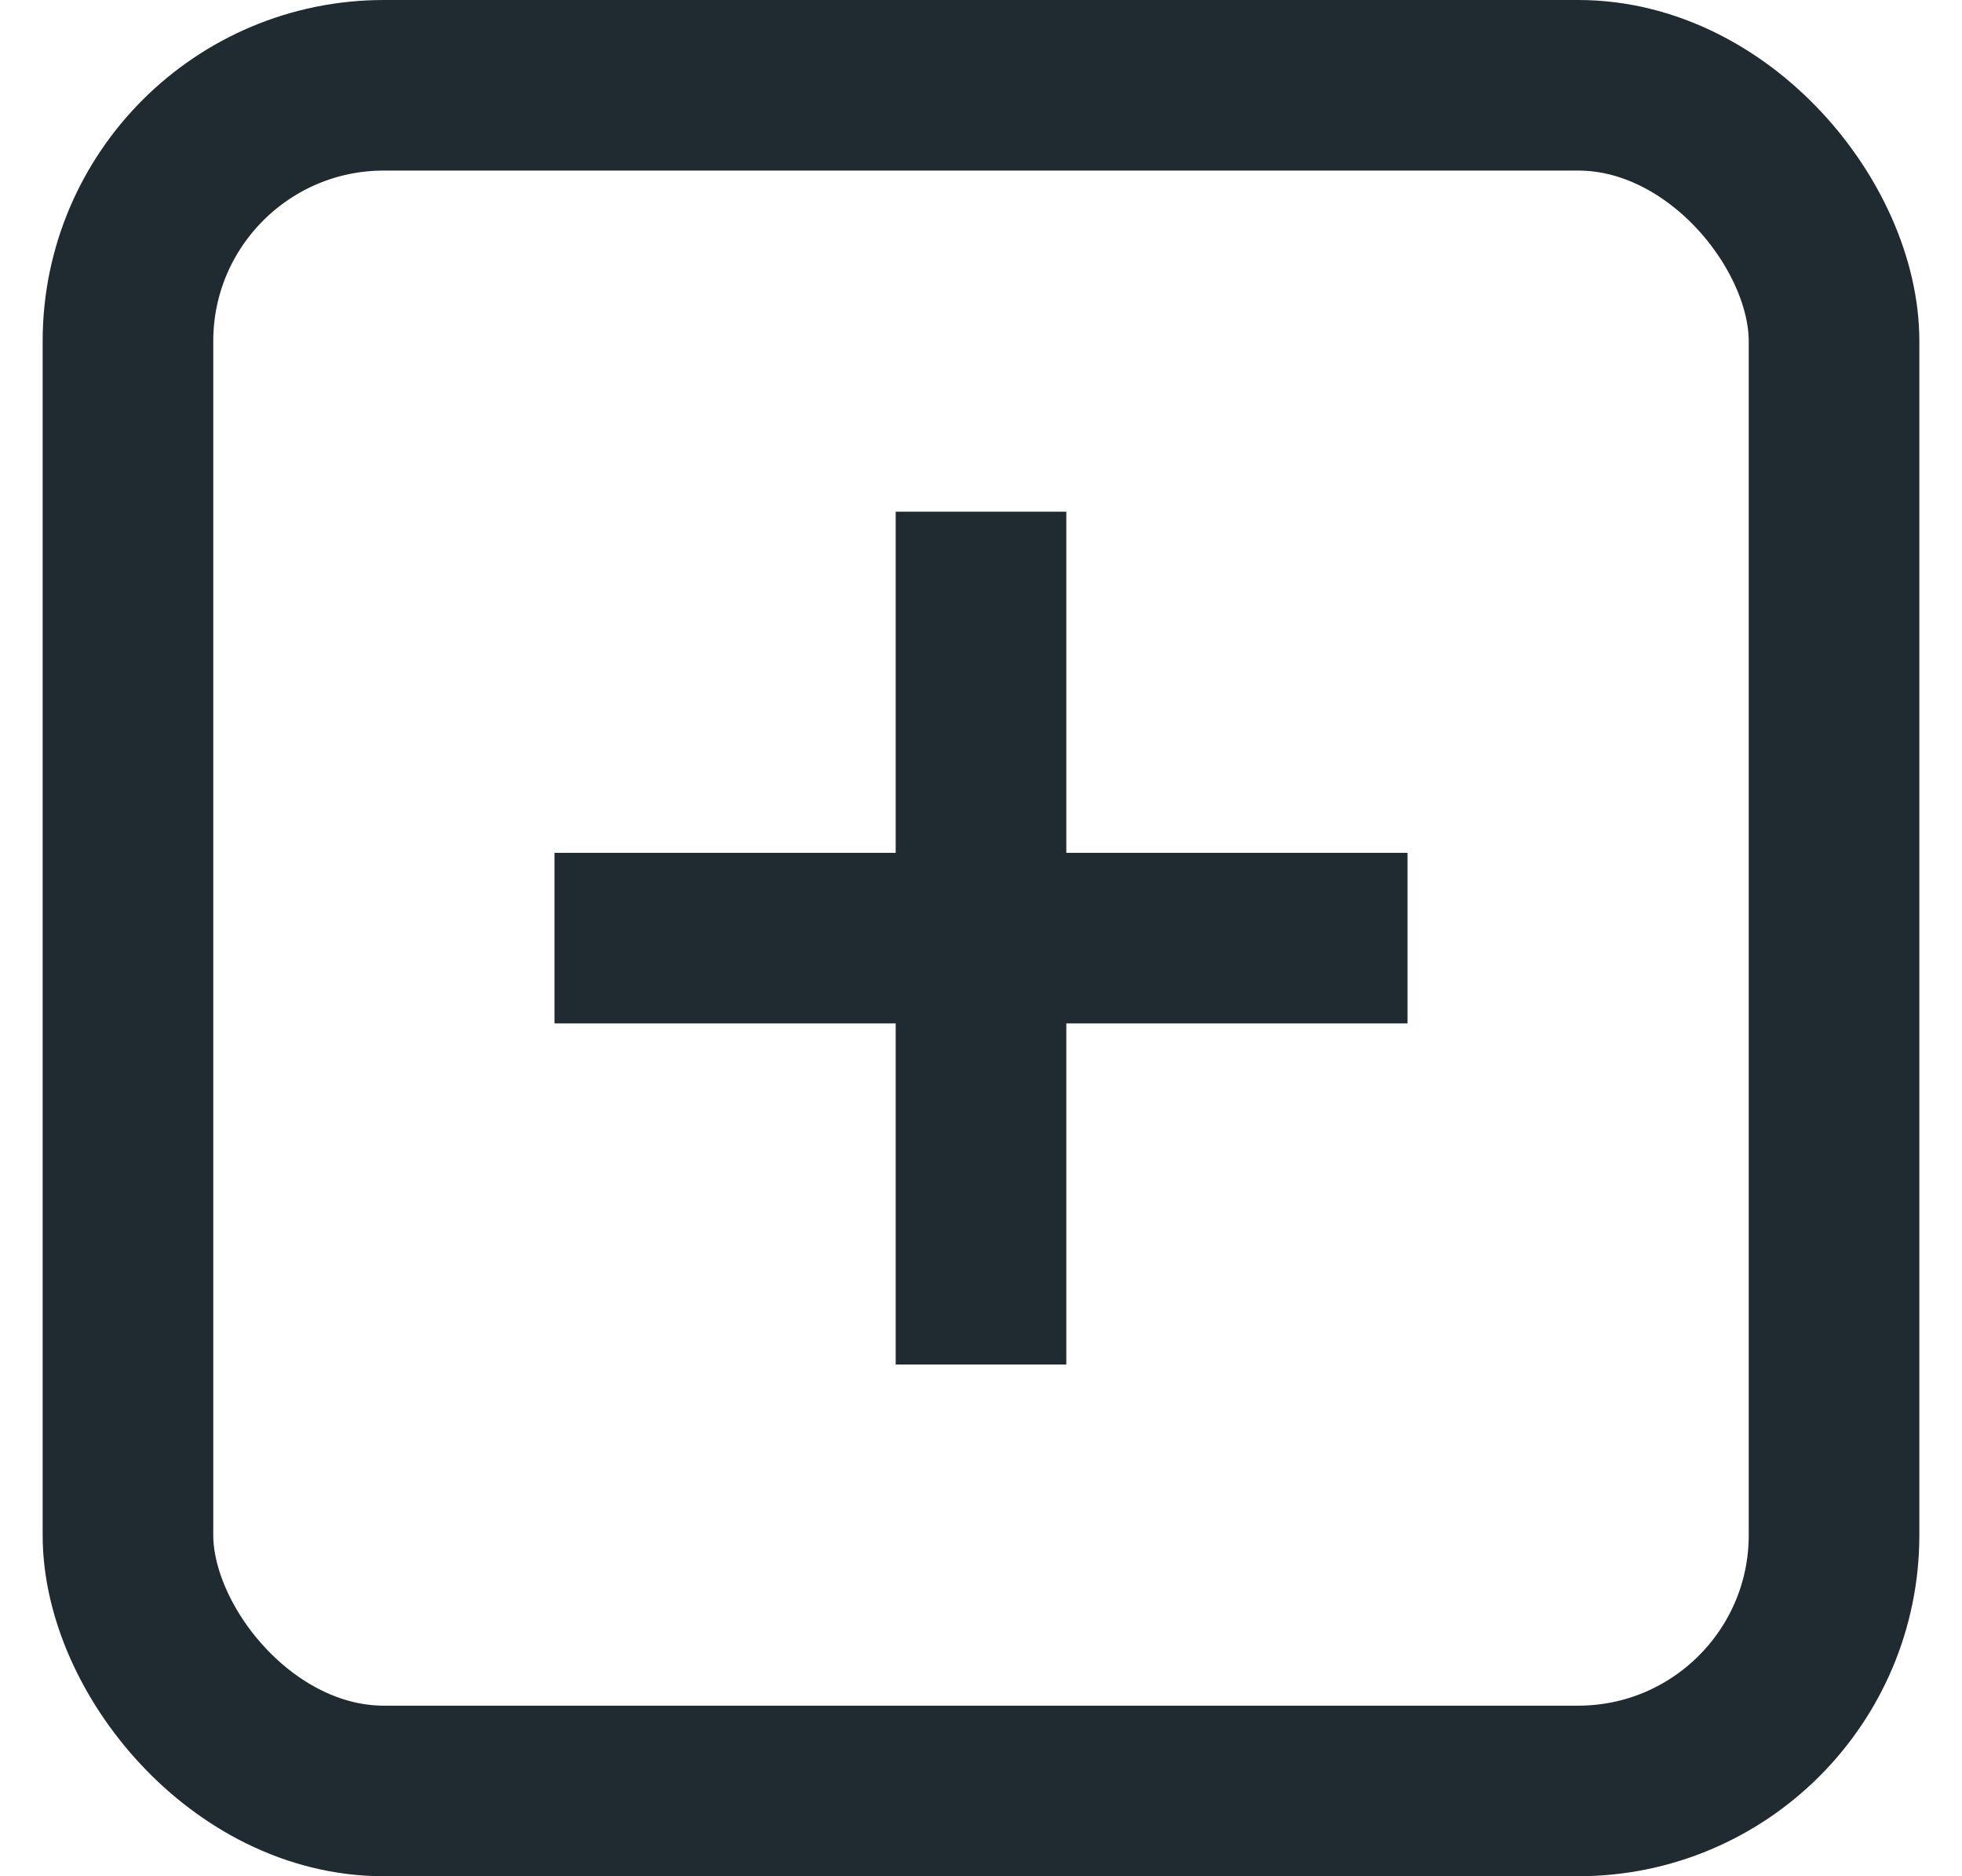
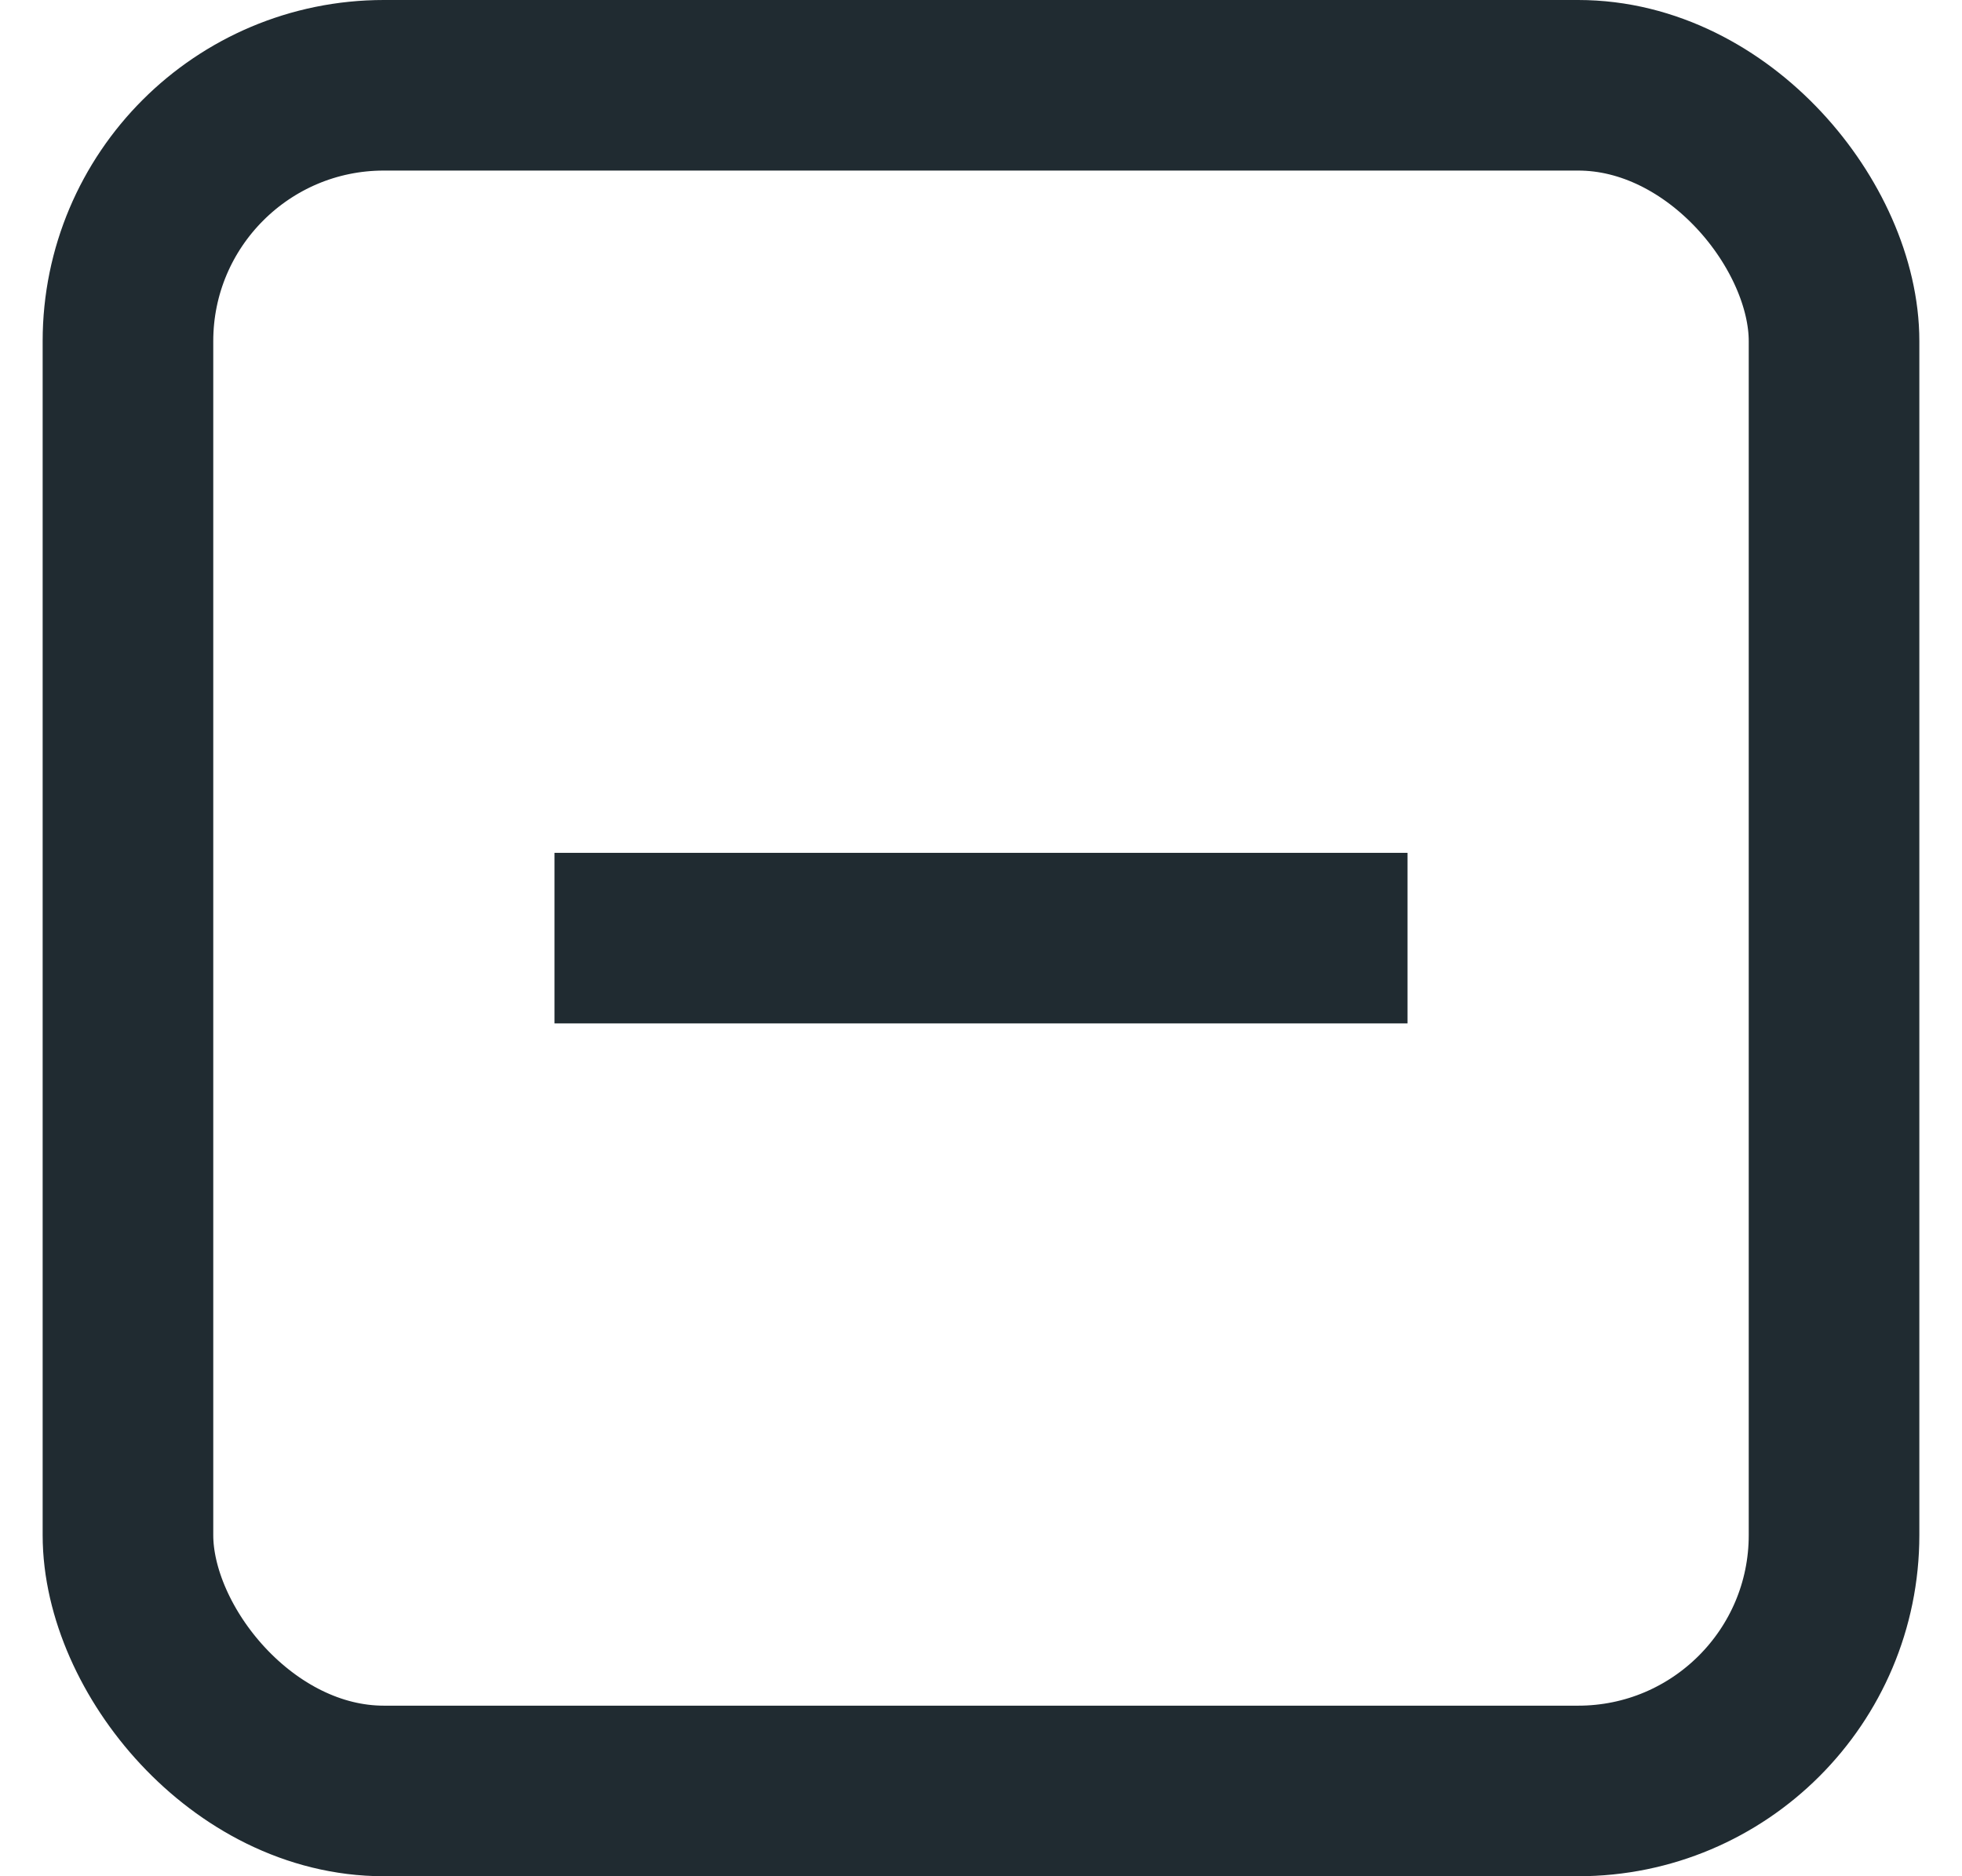
<svg xmlns="http://www.w3.org/2000/svg" width="23" height="22" viewBox="0 0 23 22" fill="none">
  <rect x="1.5" y="1" width="20" height="20" rx="3" stroke="#202B31" stroke-width="2" />
  <rect x="6.5" y="10" width="10" height="2" fill="#202B31" />
-   <rect x="12.5" y="6" width="10" height="2" transform="rotate(90 12.5 6)" fill="#202B31" />
</svg>